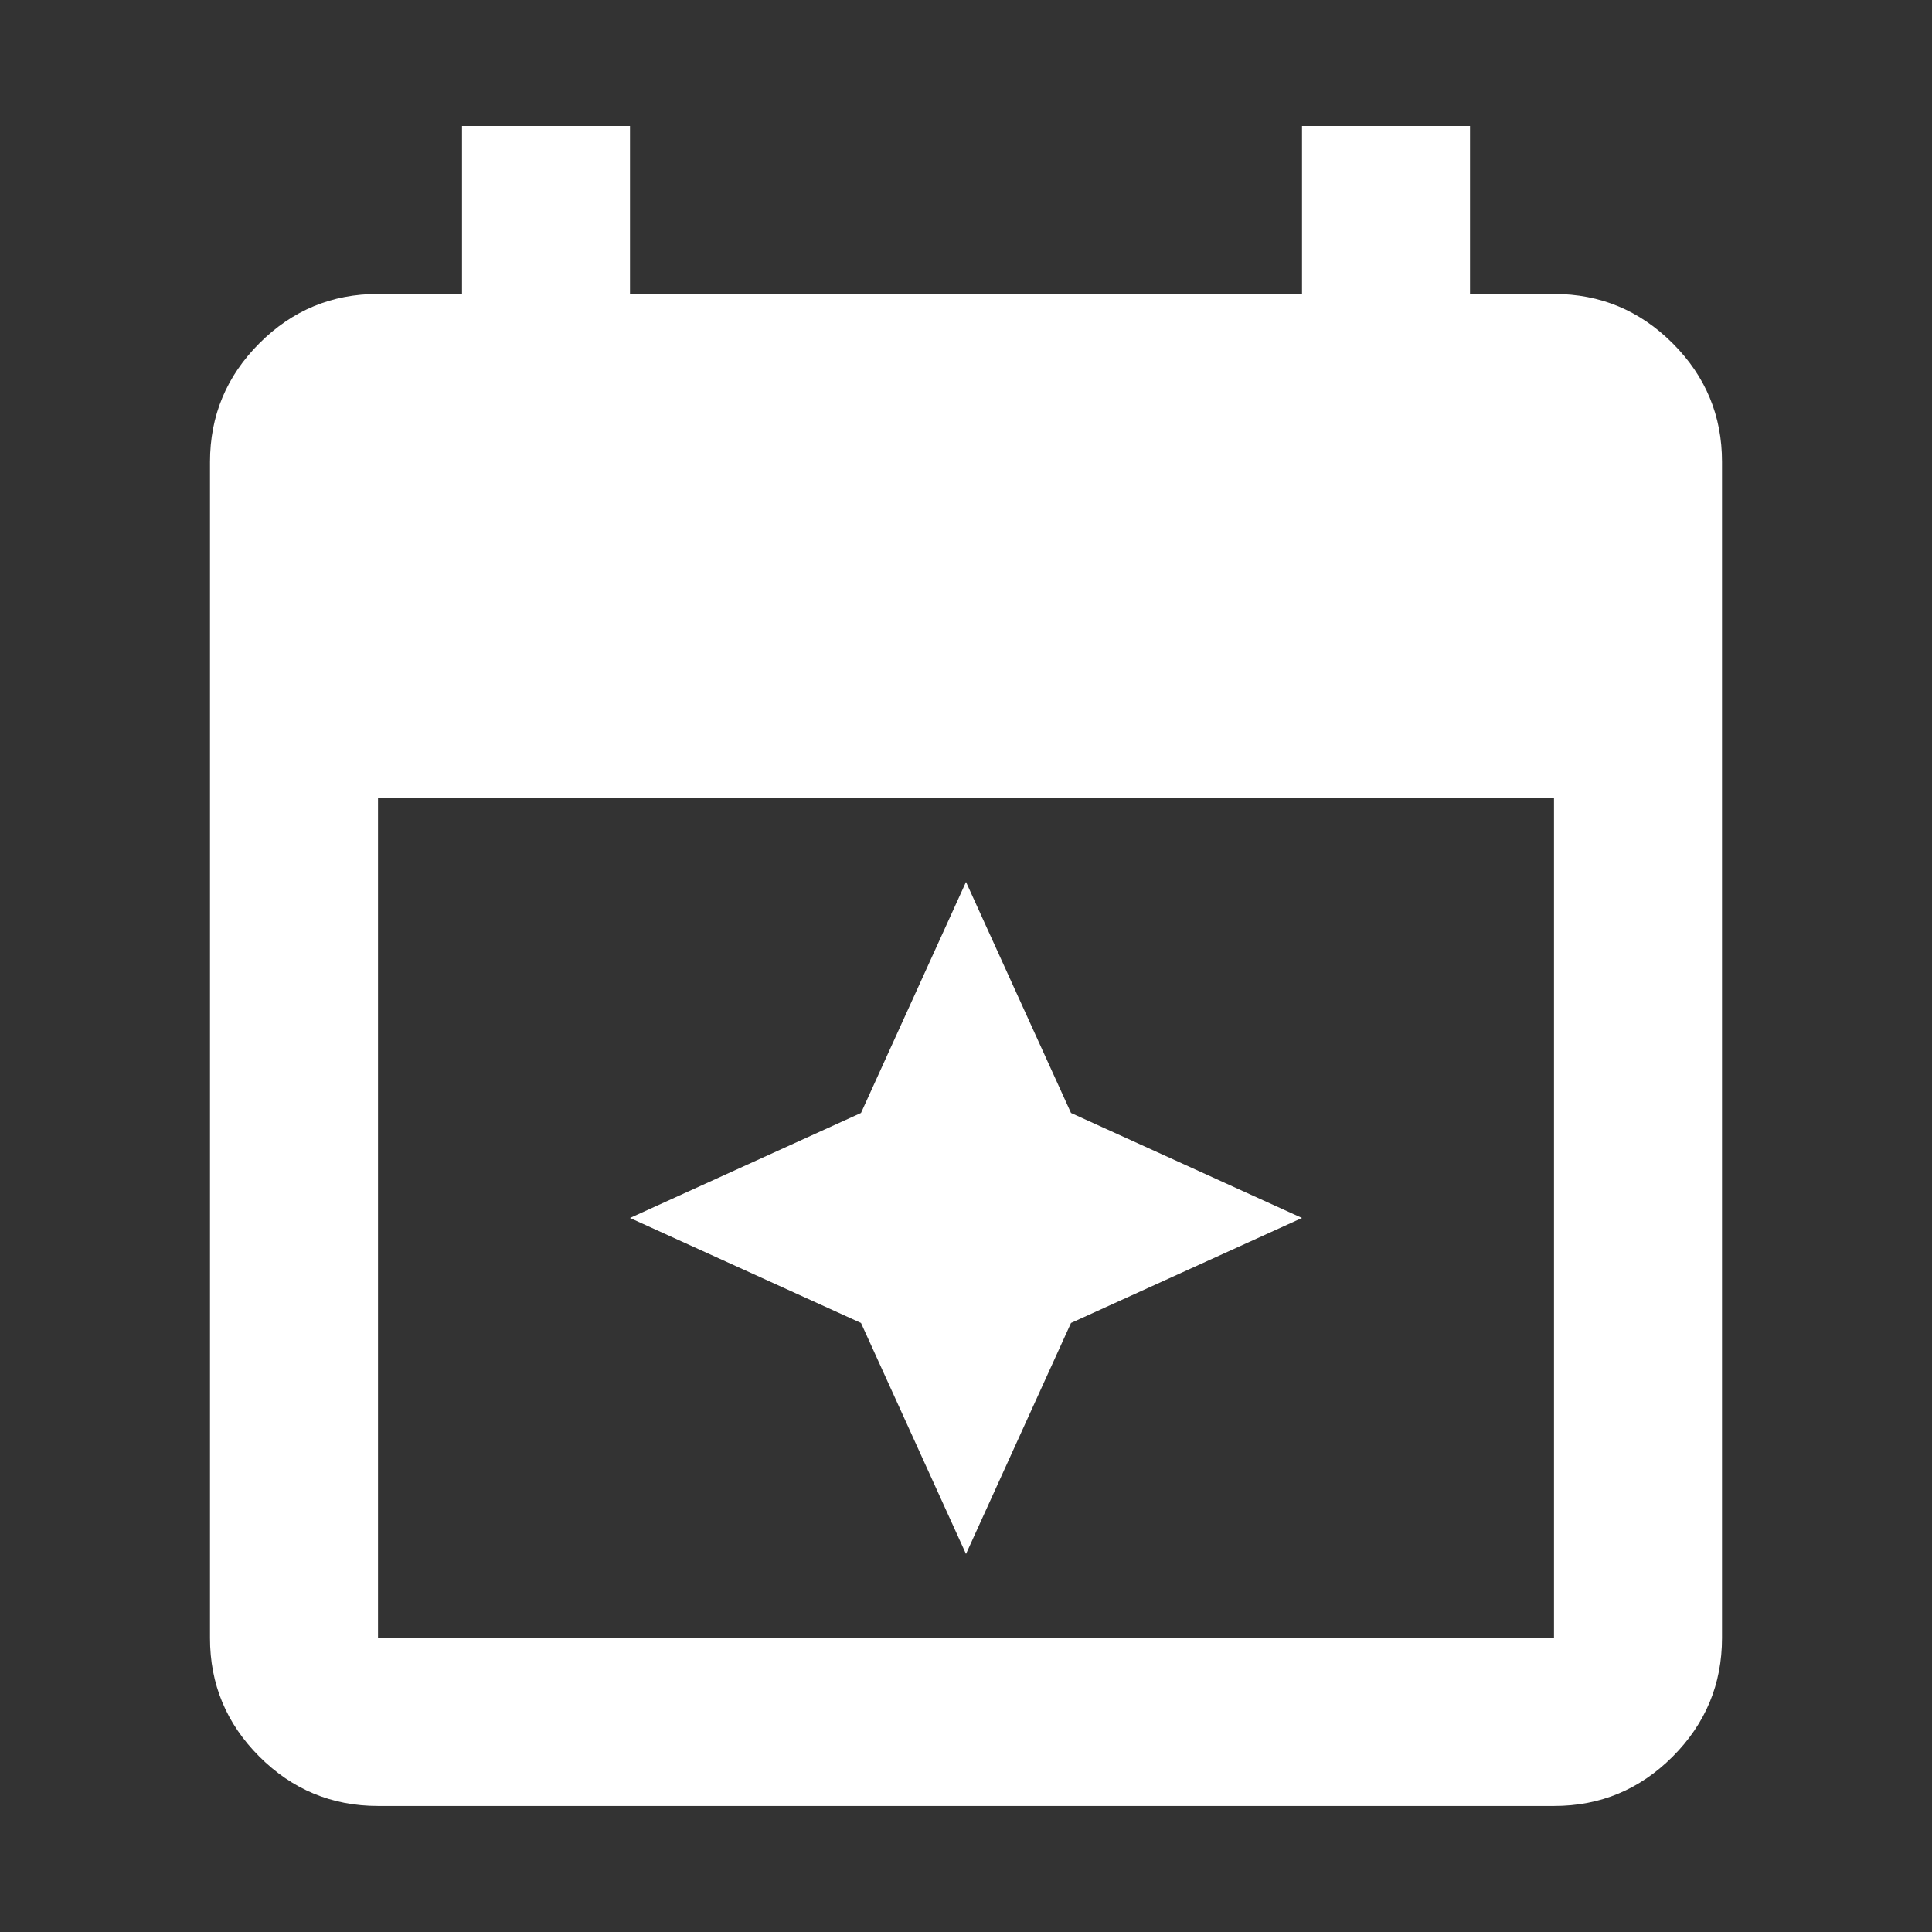
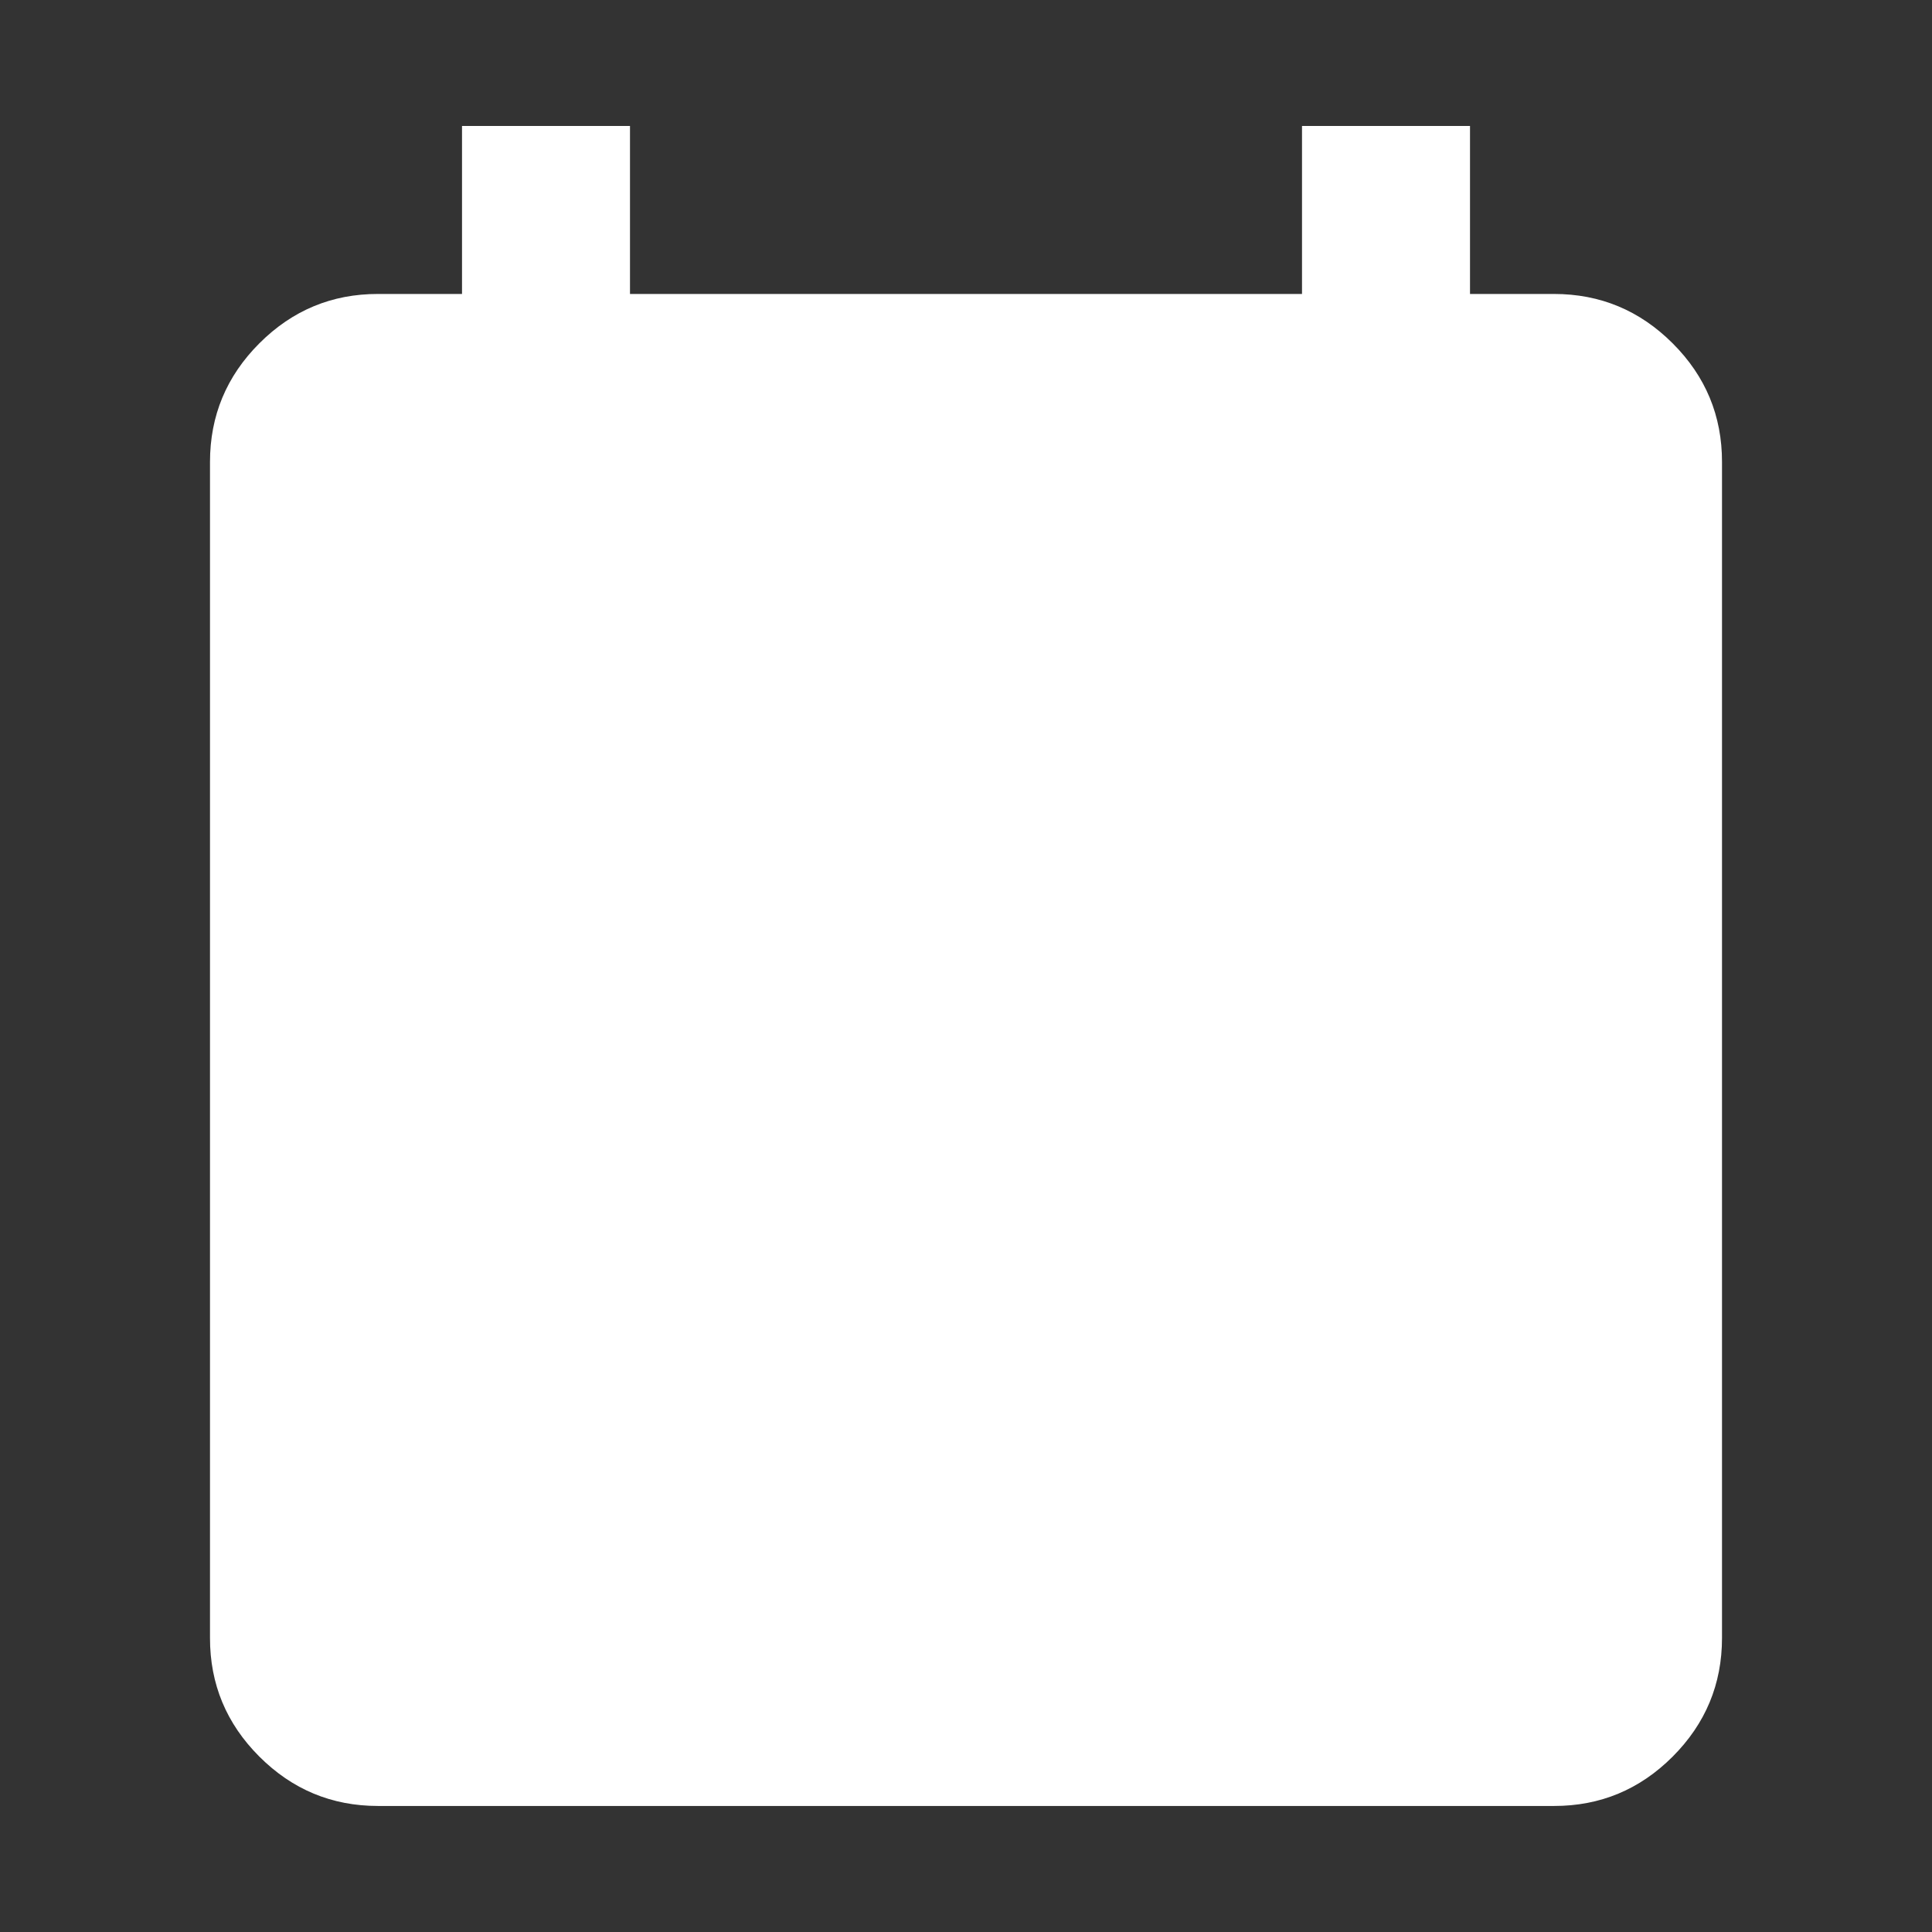
<svg xmlns="http://www.w3.org/2000/svg" width="72" height="72" viewBox="0 0 72 72" fill="none">
  <rect x="0" y="0" width="72" height="72" fill="#333333" stroke="none" />
-   <path d="M36 57.912L32.087 49.303L23.478 45.39L32.087 41.477L36 32.868L39.913 41.477L48.522 45.39L39.913 49.303L36 57.912ZM14.087 67.303C12.365 67.303 10.891 66.689 9.664 65.462C8.437 64.235 7.824 62.762 7.826 61.042V17.216C7.826 15.494 8.44 14.02 9.667 12.793C10.894 11.566 12.367 10.953 14.087 10.955H17.218V4.694H23.478V10.955H48.522V4.694H54.783V10.955H57.913C59.635 10.955 61.109 11.569 62.336 12.796C63.564 14.023 64.176 15.496 64.174 17.216V61.042C64.174 62.764 63.56 64.238 62.333 65.466C61.106 66.693 59.633 67.305 57.913 67.303H14.087ZM14.087 61.042H57.913V29.738H14.087V61.042Z" fill="white" />
+   <path d="M36 57.912L32.087 49.303L23.478 45.39L32.087 41.477L36 32.868L39.913 41.477L48.522 45.39L39.913 49.303L36 57.912ZM14.087 67.303C12.365 67.303 10.891 66.689 9.664 65.462C8.437 64.235 7.824 62.762 7.826 61.042V17.216C7.826 15.494 8.44 14.02 9.667 12.793C10.894 11.566 12.367 10.953 14.087 10.955H17.218V4.694H23.478V10.955H48.522V4.694H54.783V10.955H57.913C59.635 10.955 61.109 11.569 62.336 12.796C63.564 14.023 64.176 15.496 64.174 17.216V61.042C64.174 62.764 63.56 64.238 62.333 65.466C61.106 66.693 59.633 67.305 57.913 67.303H14.087ZM14.087 61.042V29.738H14.087V61.042Z" fill="white" />
</svg>